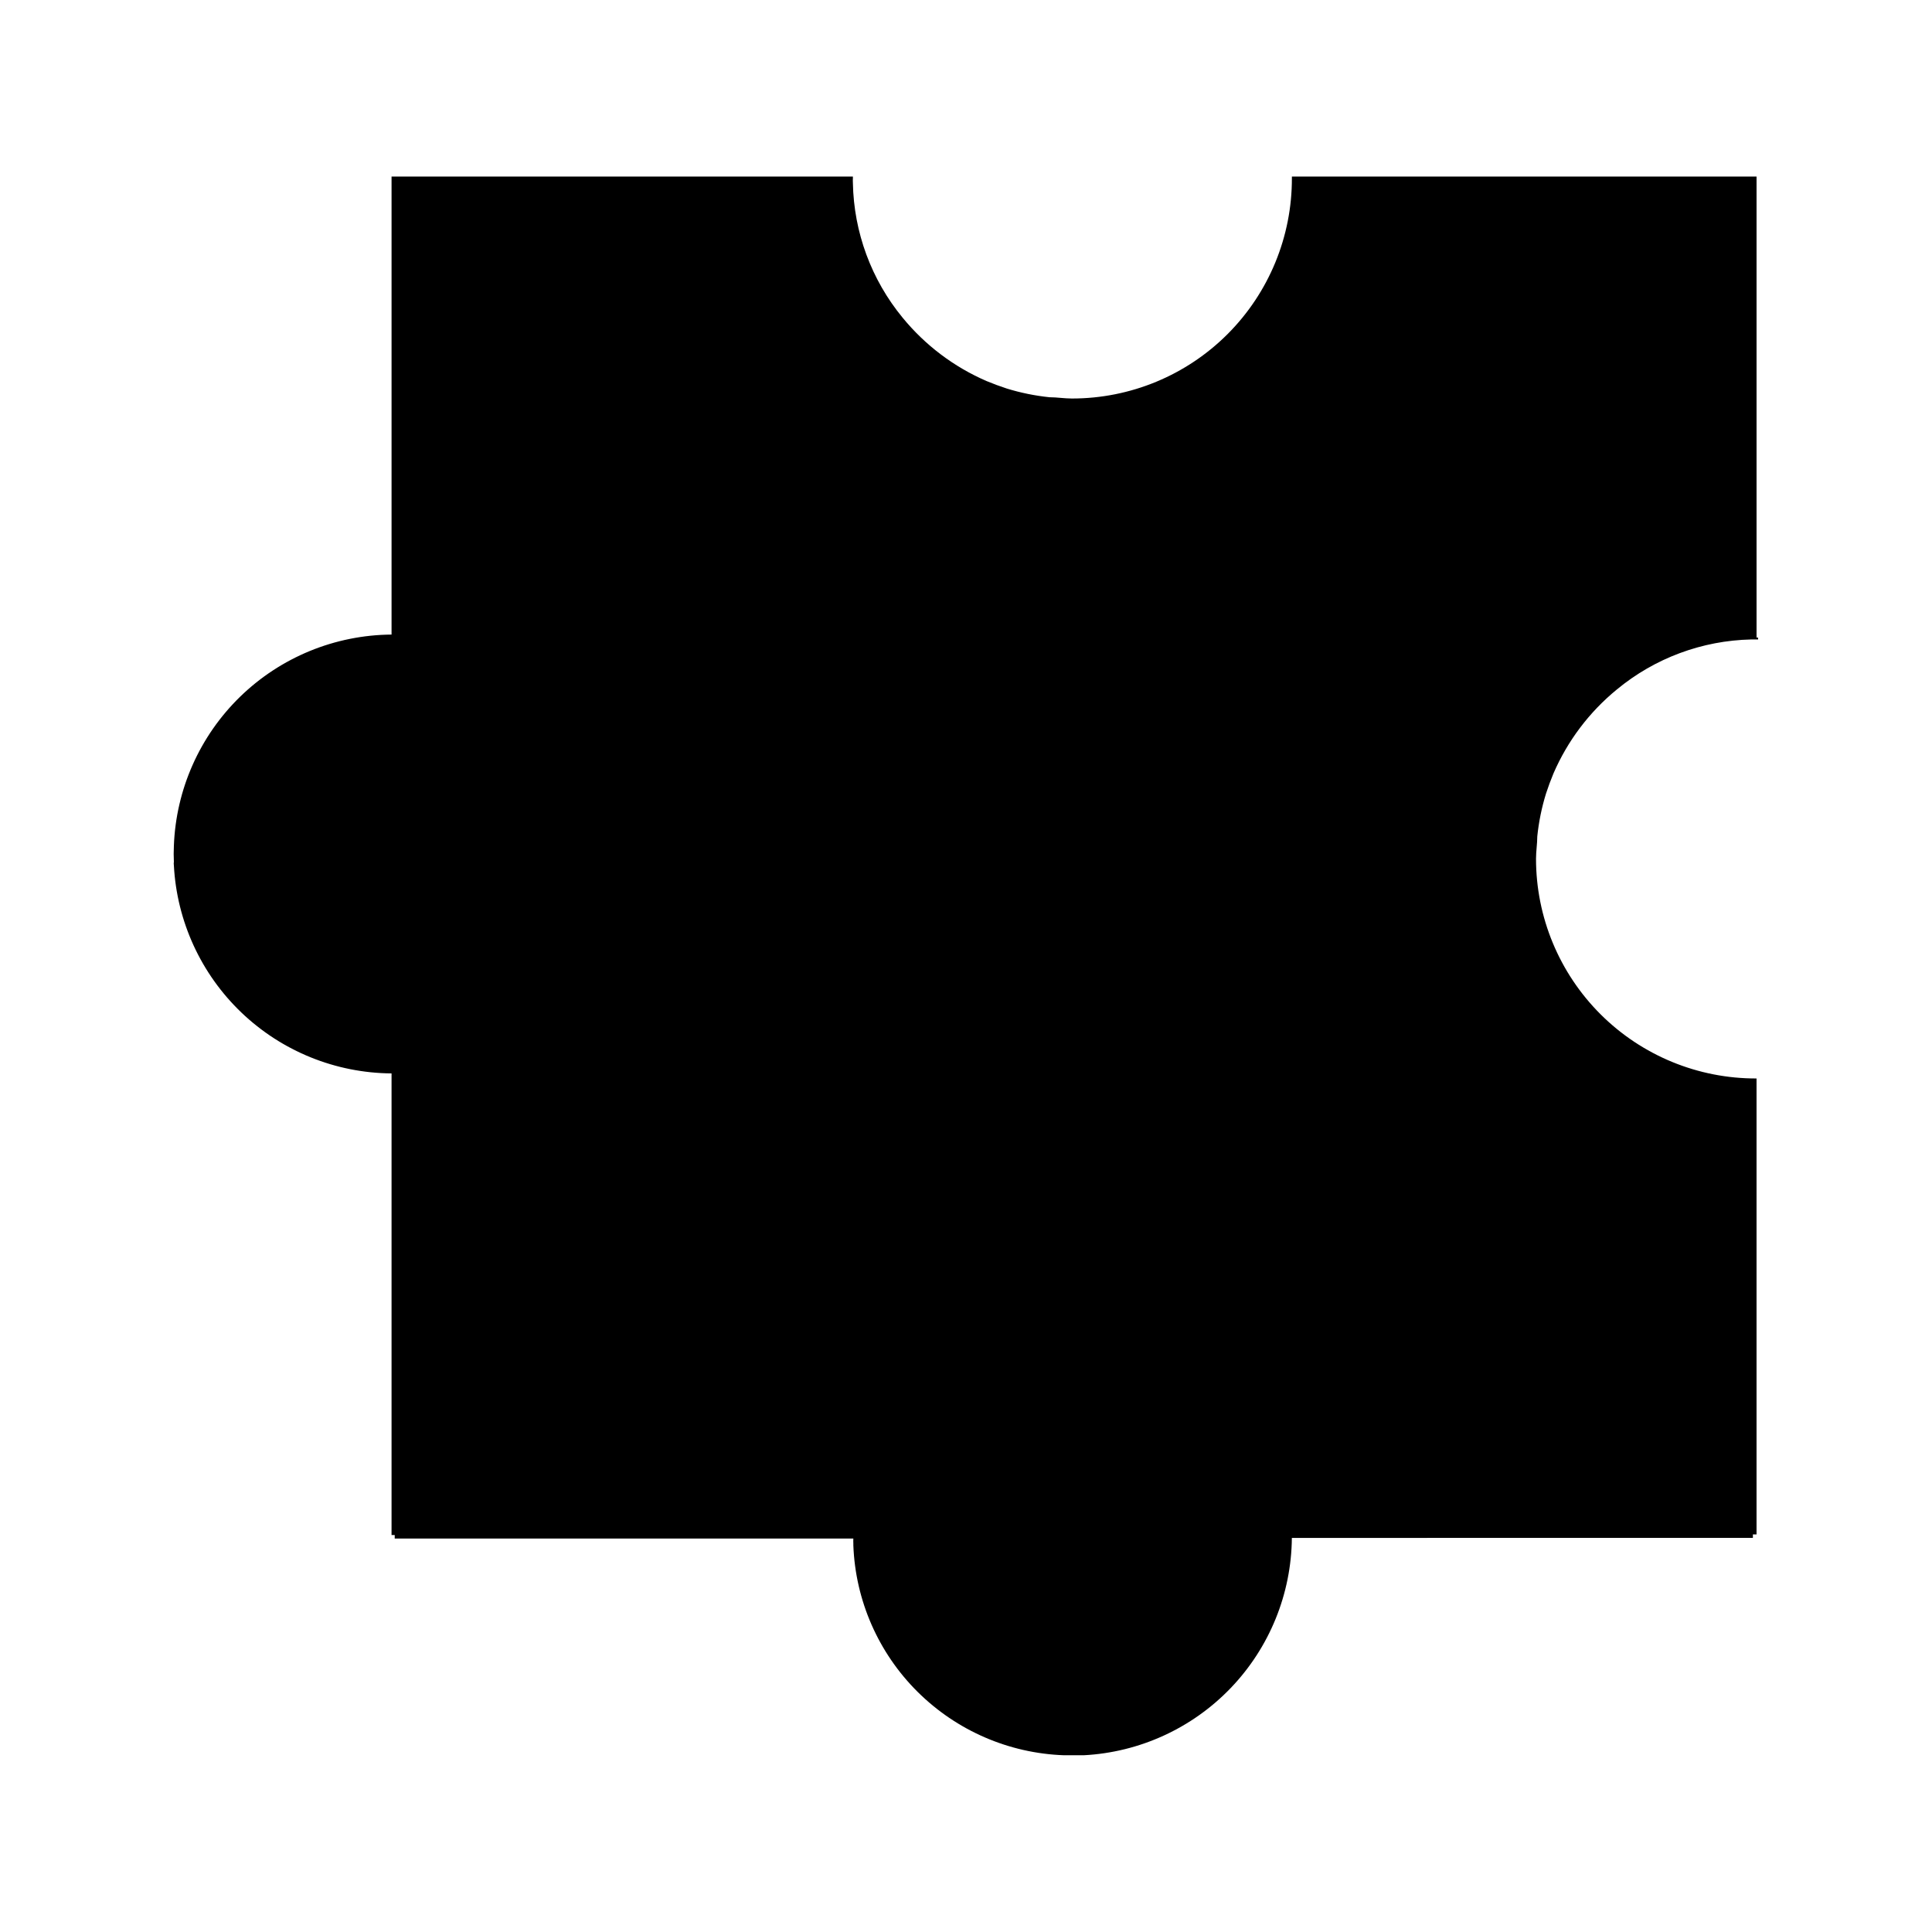
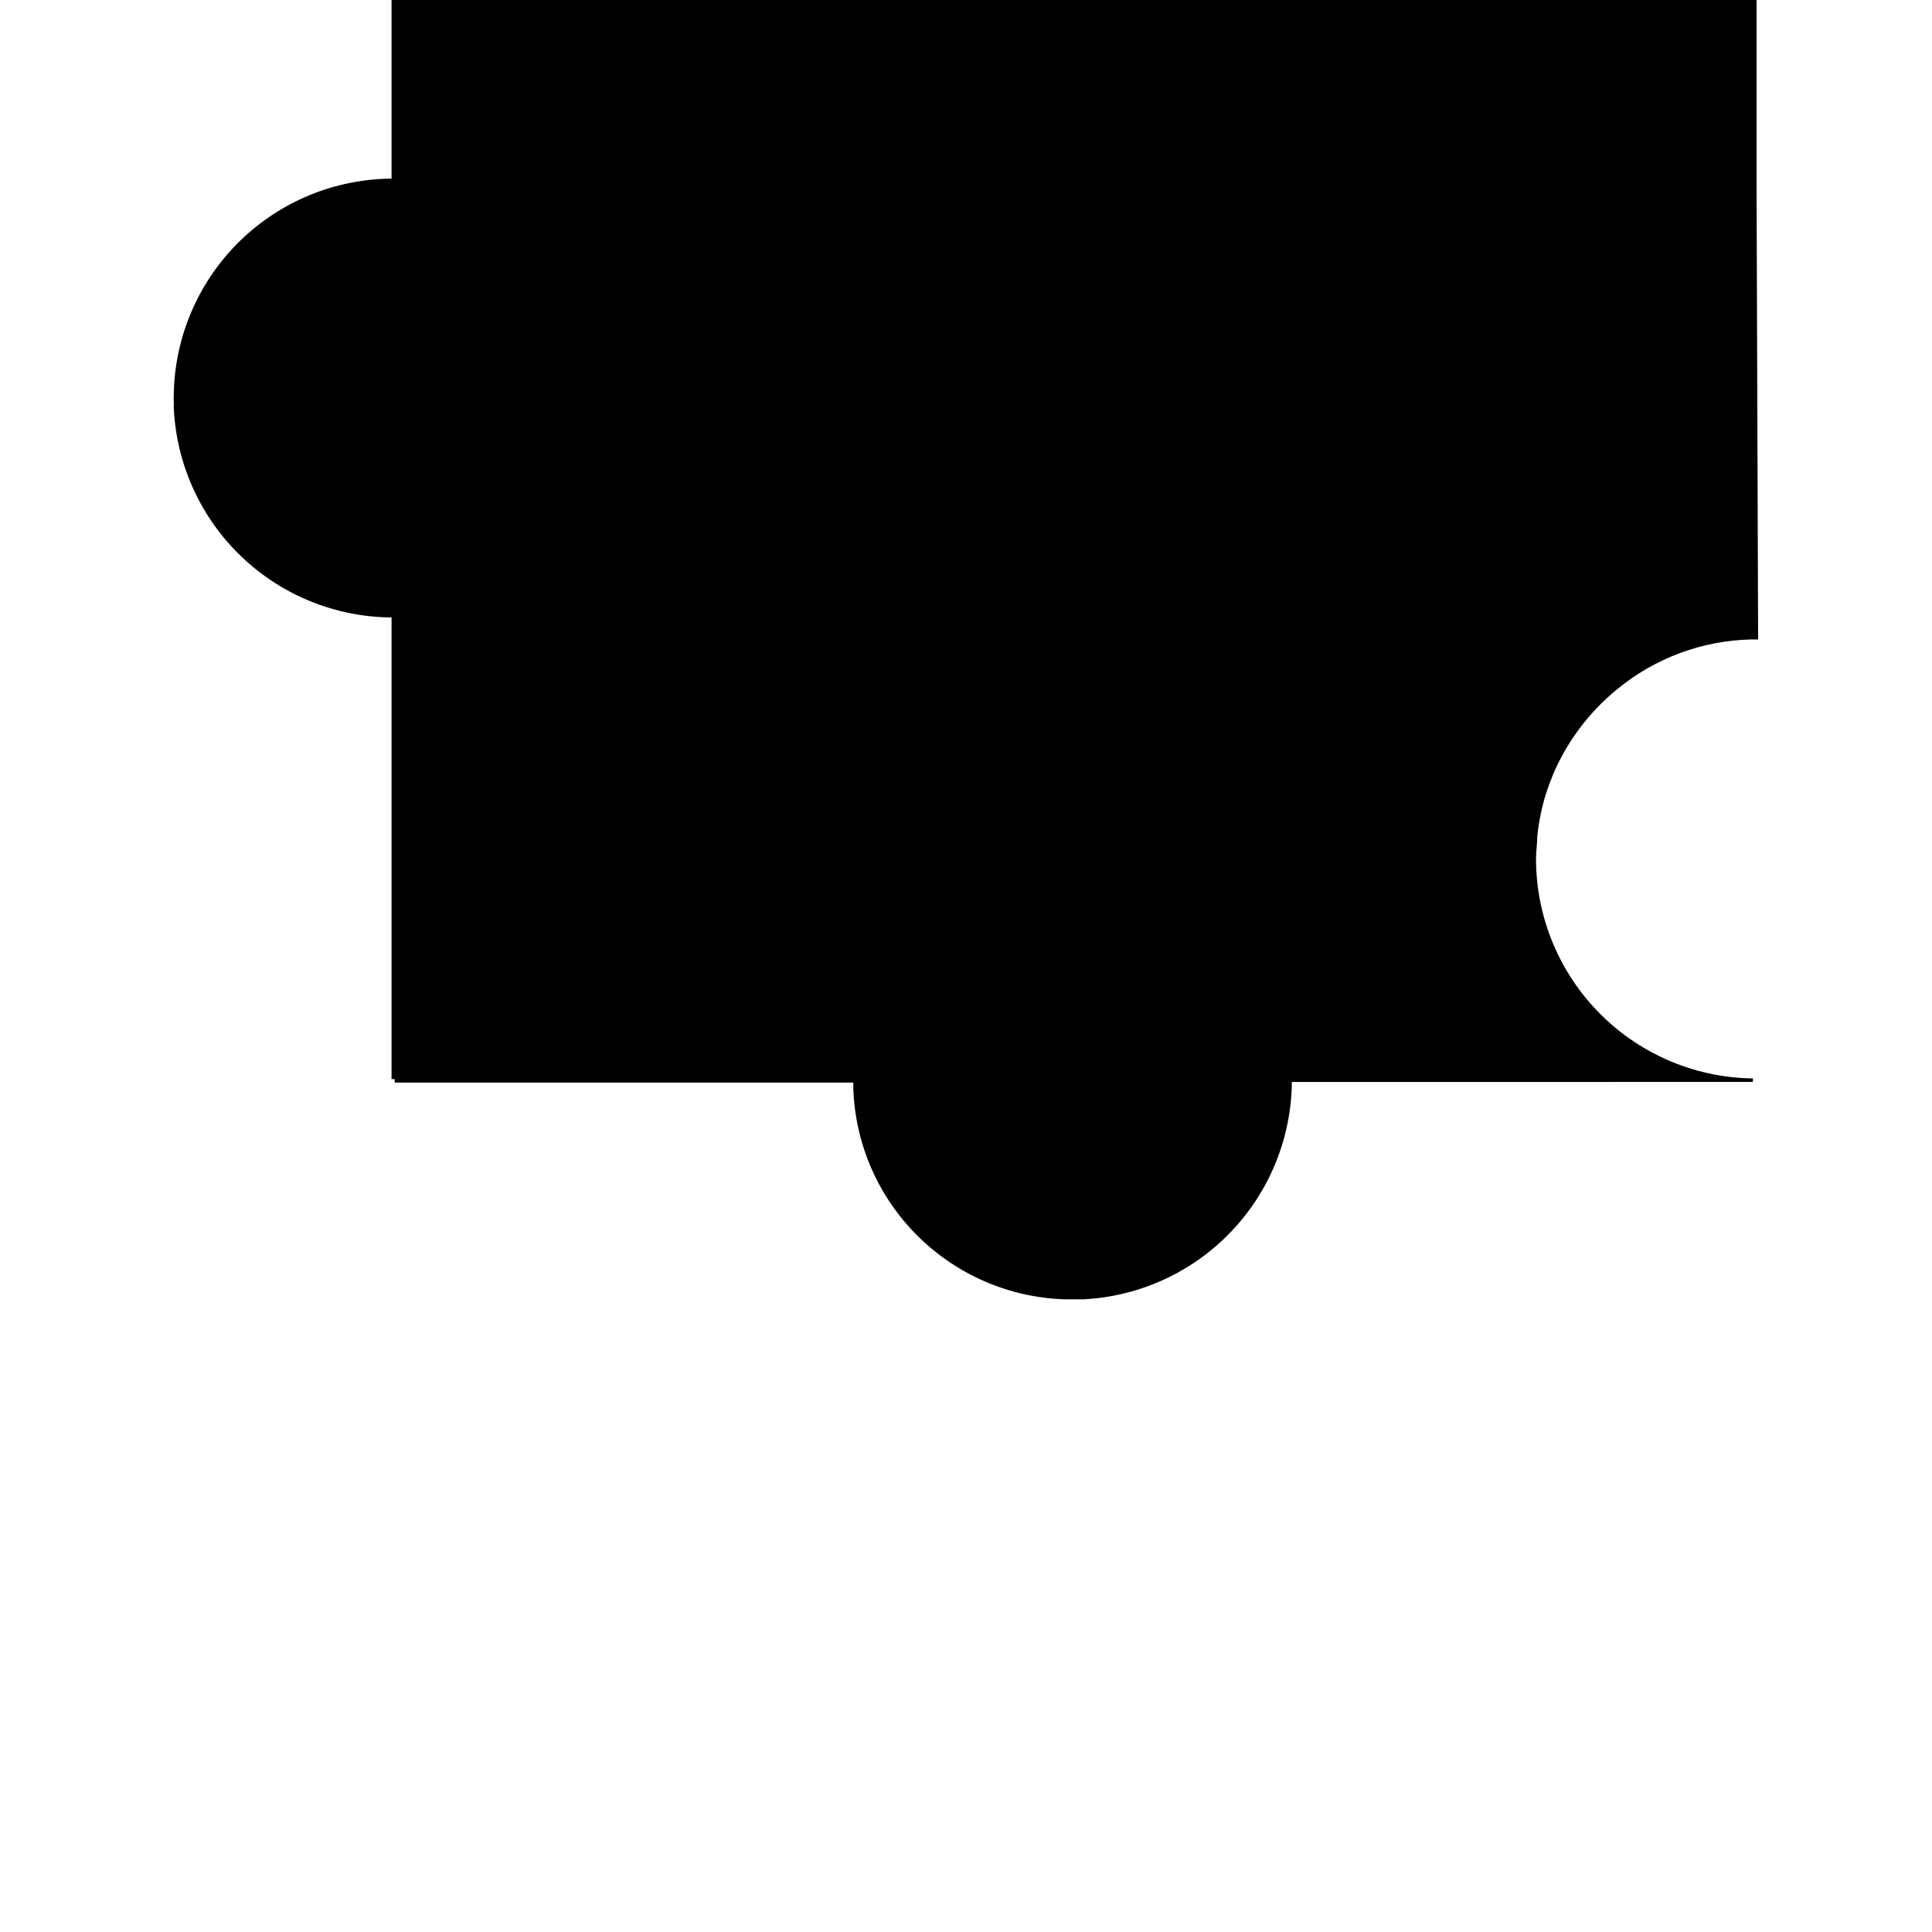
<svg xmlns="http://www.w3.org/2000/svg" fill="#000000" width="800px" height="800px" version="1.1" viewBox="144 144 512 512">
-   <path d="m609.92 312.96v0.504h-1.805c-13.039 0.277-25.598 4.953-35.645 13.266-7.293 5.973-13.051 13.602-16.793 22.254-0.715 1.723-1.387 3.527-1.973 5.332-1.141 3.695-1.914 7.488-2.309 11.336 0 1.973-0.336 3.906-0.336 5.918 0 15.48 6.164 30.324 17.129 41.25 10.965 10.93 25.832 17.039 41.312 16.984v120.83h-0.965v0.922l-122.18 0.004c-0.129 14.82-5.91 29.035-16.16 39.738-10.254 10.703-24.203 17.094-39.008 17.863h-5.207 0.004c-14.586-0.512-28.441-6.512-38.797-16.793-10.398-10.316-16.492-24.199-17.043-38.836v-0.422c-0.023-0.461-0.023-0.922 0-1.383h-121.54v-0.922h-0.84v-122.34c-14.832-0.109-29.059-5.875-39.781-16.121-10.719-10.242-17.125-24.195-17.906-39.004-0.051-0.32-0.051-0.648 0-0.969-0.07-1.398-0.07-2.797 0-4.195 0.551-14.969 6.856-29.148 17.602-39.582 10.75-10.434 25.105-16.316 40.086-16.426v-121.38h122.26v0.379-0.004c-0.027 0.449-0.027 0.898 0 1.344 0.242 13.043 4.887 25.621 13.18 35.688 5.973 7.293 13.602 13.055 22.254 16.793 1.723 0.715 3.527 1.387 5.332 1.973 3.695 1.141 7.488 1.914 11.336 2.312 1.973 0 3.906 0.336 5.918 0.336 15.496 0.02 30.359-6.133 41.305-17.102 10.945-10.969 17.066-25.848 17.012-41.344v-0.379l123.14 0.004v122.17z" />
+   <path d="m609.92 312.96v0.504h-1.805c-13.039 0.277-25.598 4.953-35.645 13.266-7.293 5.973-13.051 13.602-16.793 22.254-0.715 1.723-1.387 3.527-1.973 5.332-1.141 3.695-1.914 7.488-2.309 11.336 0 1.973-0.336 3.906-0.336 5.918 0 15.48 6.164 30.324 17.129 41.25 10.965 10.93 25.832 17.039 41.312 16.984h-0.965v0.922l-122.18 0.004c-0.129 14.82-5.91 29.035-16.16 39.738-10.254 10.703-24.203 17.094-39.008 17.863h-5.207 0.004c-14.586-0.512-28.441-6.512-38.797-16.793-10.398-10.316-16.492-24.199-17.043-38.836v-0.422c-0.023-0.461-0.023-0.922 0-1.383h-121.54v-0.922h-0.84v-122.34c-14.832-0.109-29.059-5.875-39.781-16.121-10.719-10.242-17.125-24.195-17.906-39.004-0.051-0.32-0.051-0.648 0-0.969-0.07-1.398-0.07-2.797 0-4.195 0.551-14.969 6.856-29.148 17.602-39.582 10.75-10.434 25.105-16.316 40.086-16.426v-121.38h122.26v0.379-0.004c-0.027 0.449-0.027 0.898 0 1.344 0.242 13.043 4.887 25.621 13.18 35.688 5.973 7.293 13.602 13.055 22.254 16.793 1.723 0.715 3.527 1.387 5.332 1.973 3.695 1.141 7.488 1.914 11.336 2.312 1.973 0 3.906 0.336 5.918 0.336 15.496 0.02 30.359-6.133 41.305-17.102 10.945-10.969 17.066-25.848 17.012-41.344v-0.379l123.14 0.004v122.17z" />
</svg>